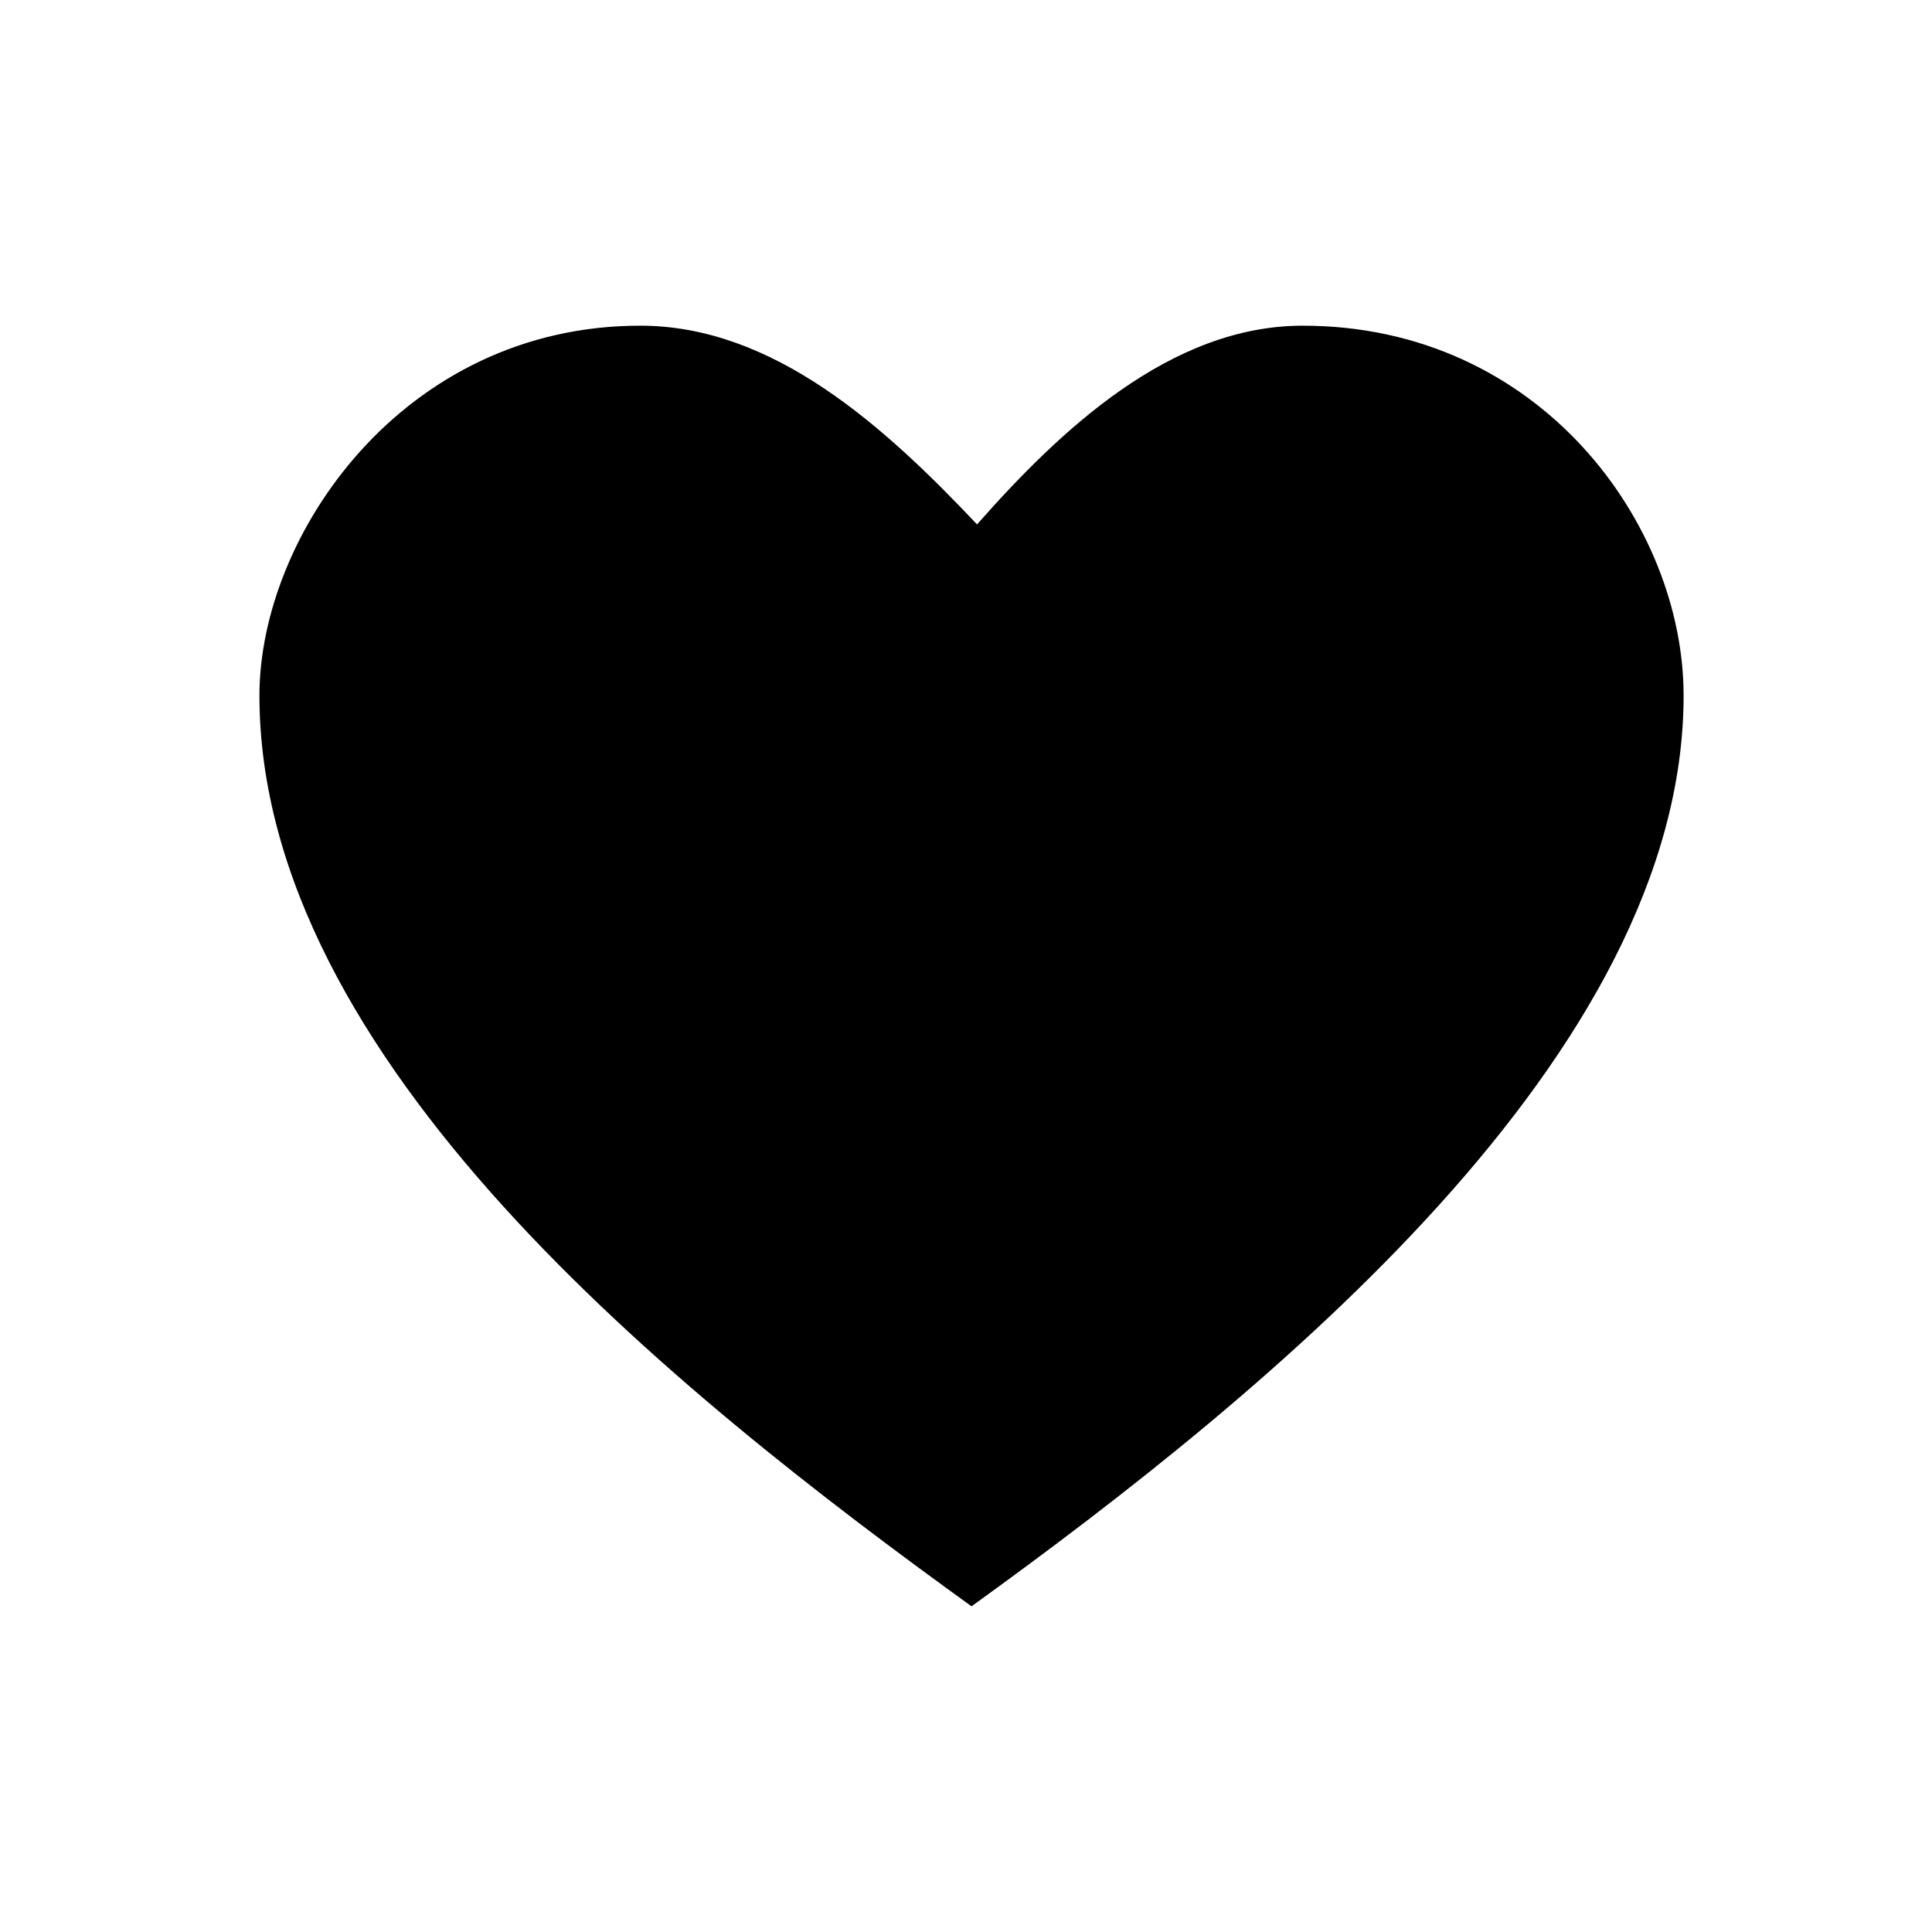
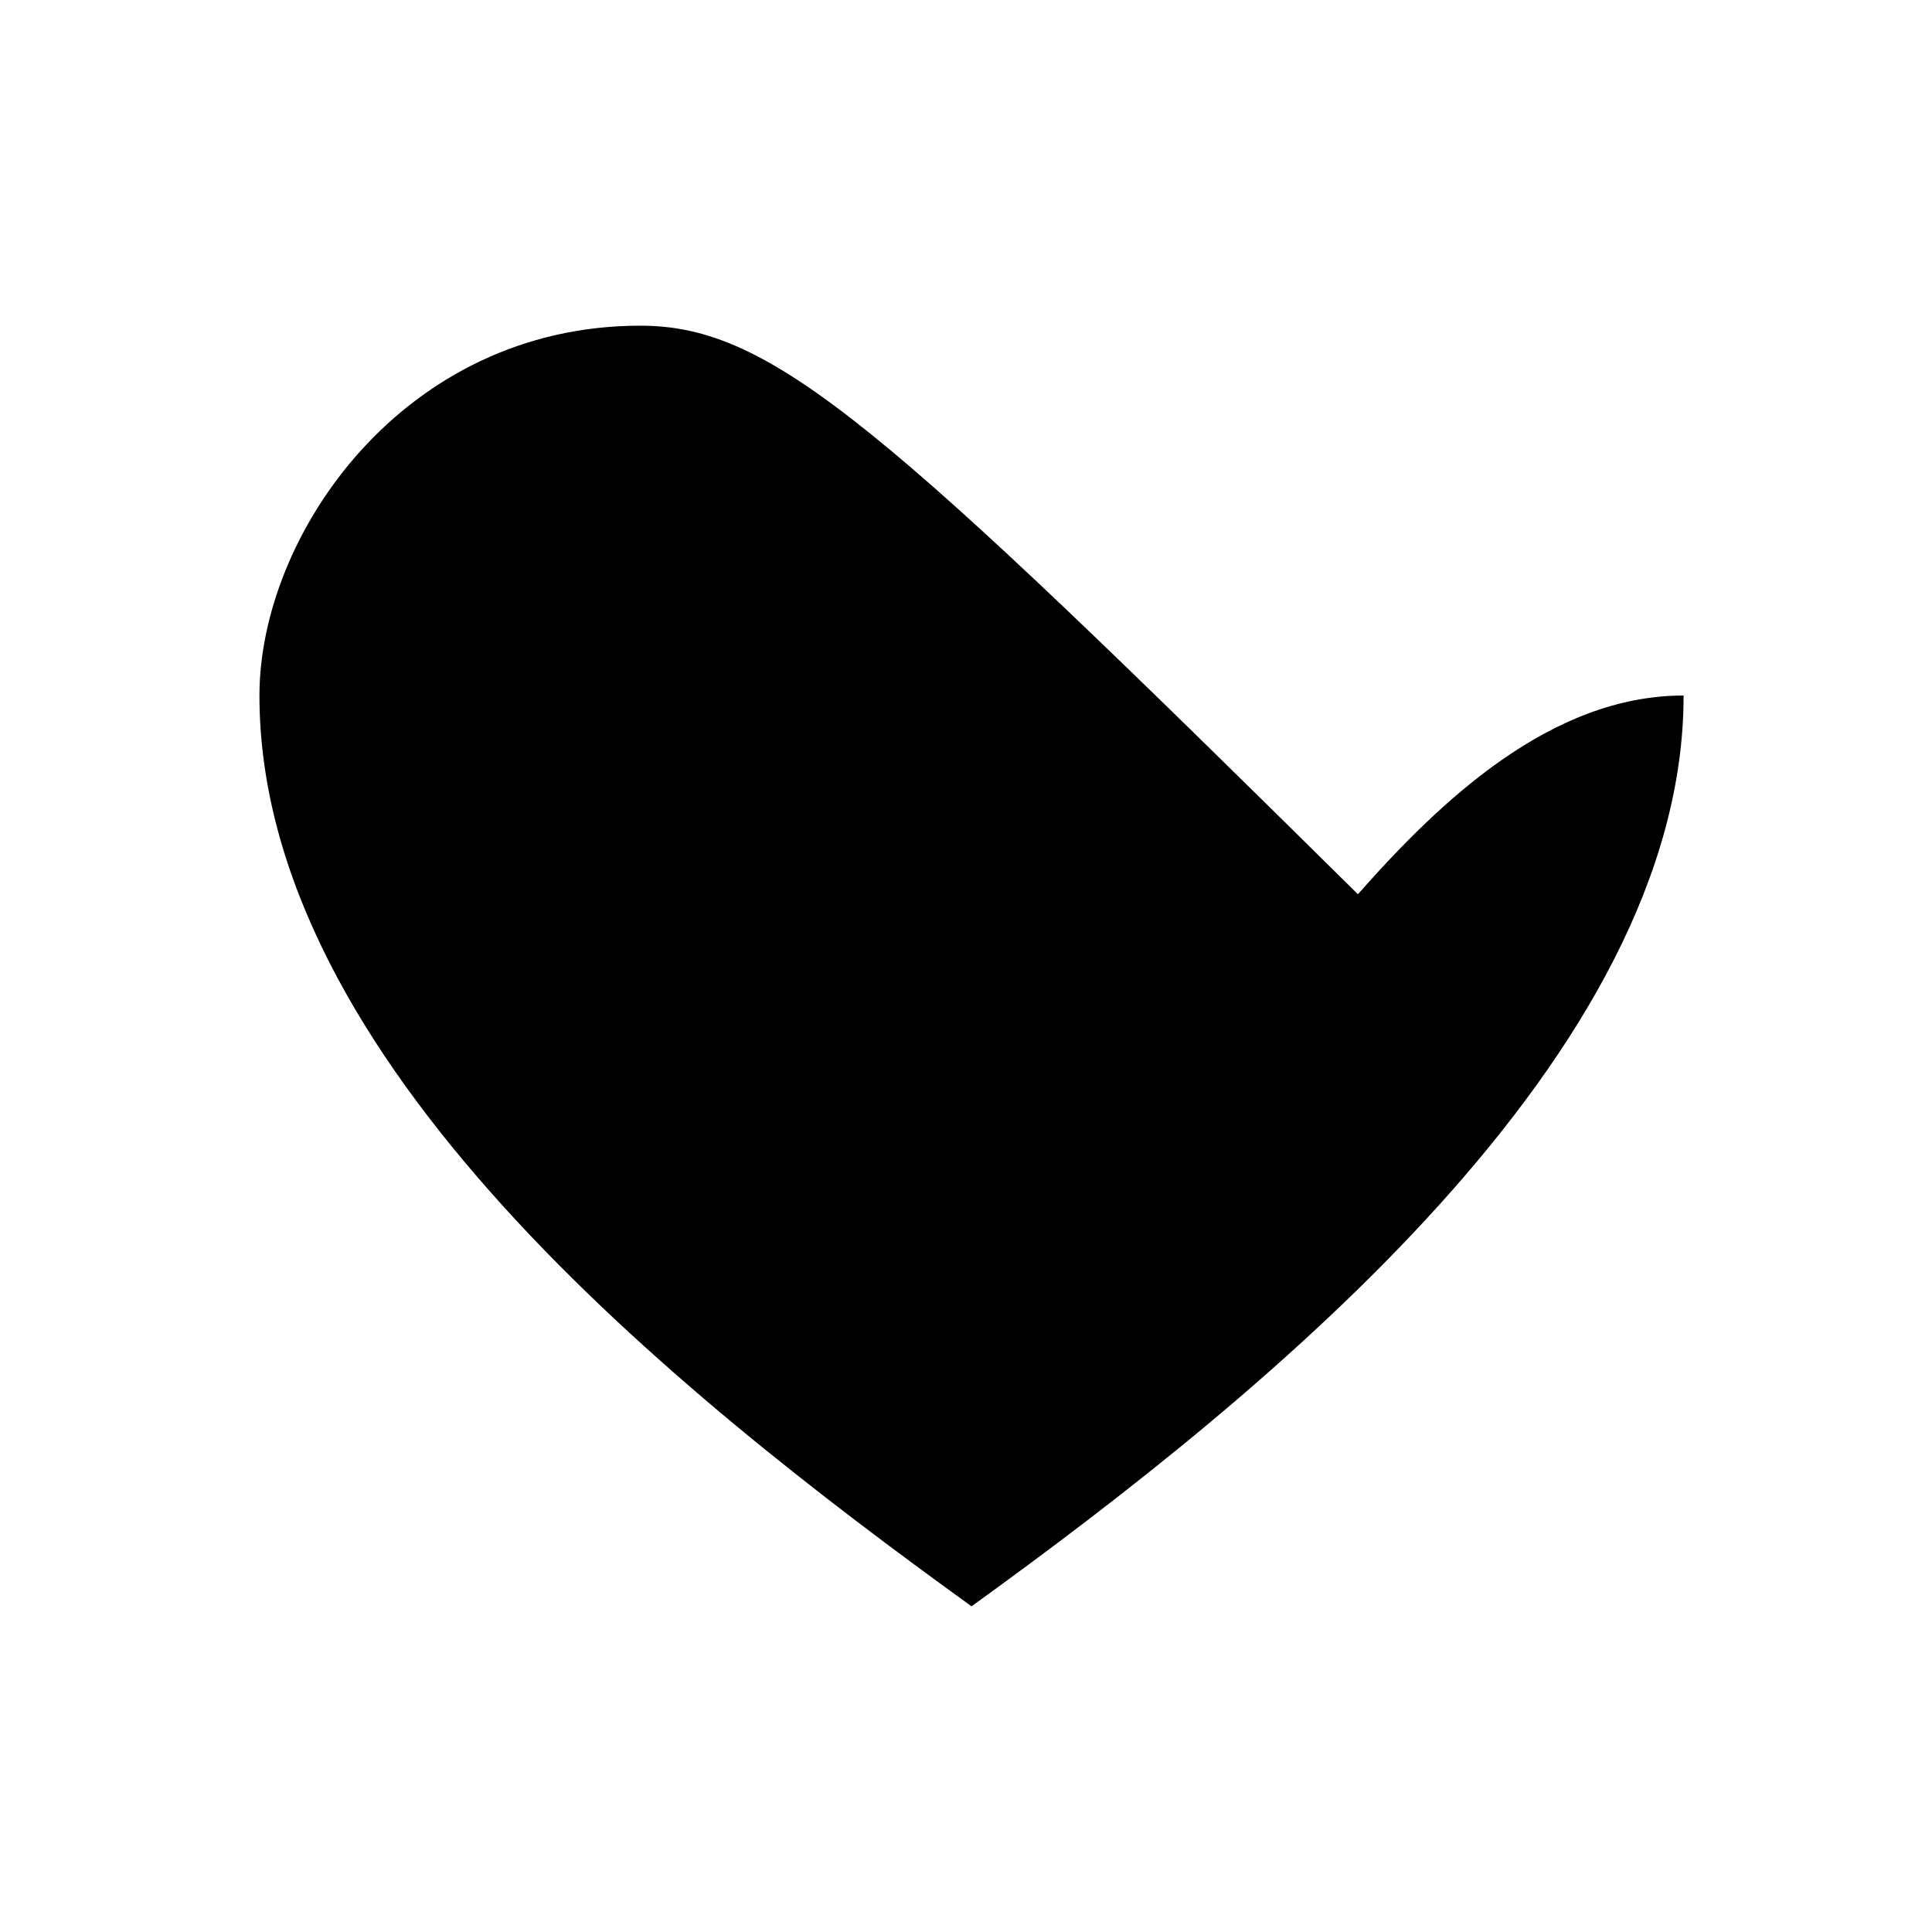
<svg xmlns="http://www.w3.org/2000/svg" version="1.1" id="Ebene_1" x="0px" y="0px" viewBox="0 0 35 35" style="enable-background:new 0 0 35 35;" xml:space="preserve">
-   <path d="M11.6,5.9c-4.3,0-6.9,3.8-6.9,6.7c0,6.6,7.5,12.6,12.9,16.5c5.4-3.9,12.9-10,12.9-16.5c0-3.1-2.6-6.7-6.9-6.7  c-2.4,0-4.4,1.9-5.9,3.6C16,7.7,14,5.9,11.6,5.9" />
+   <path d="M11.6,5.9c-4.3,0-6.9,3.8-6.9,6.7c0,6.6,7.5,12.6,12.9,16.5c5.4-3.9,12.9-10,12.9-16.5c-2.4,0-4.4,1.9-5.9,3.6C16,7.7,14,5.9,11.6,5.9" />
</svg>